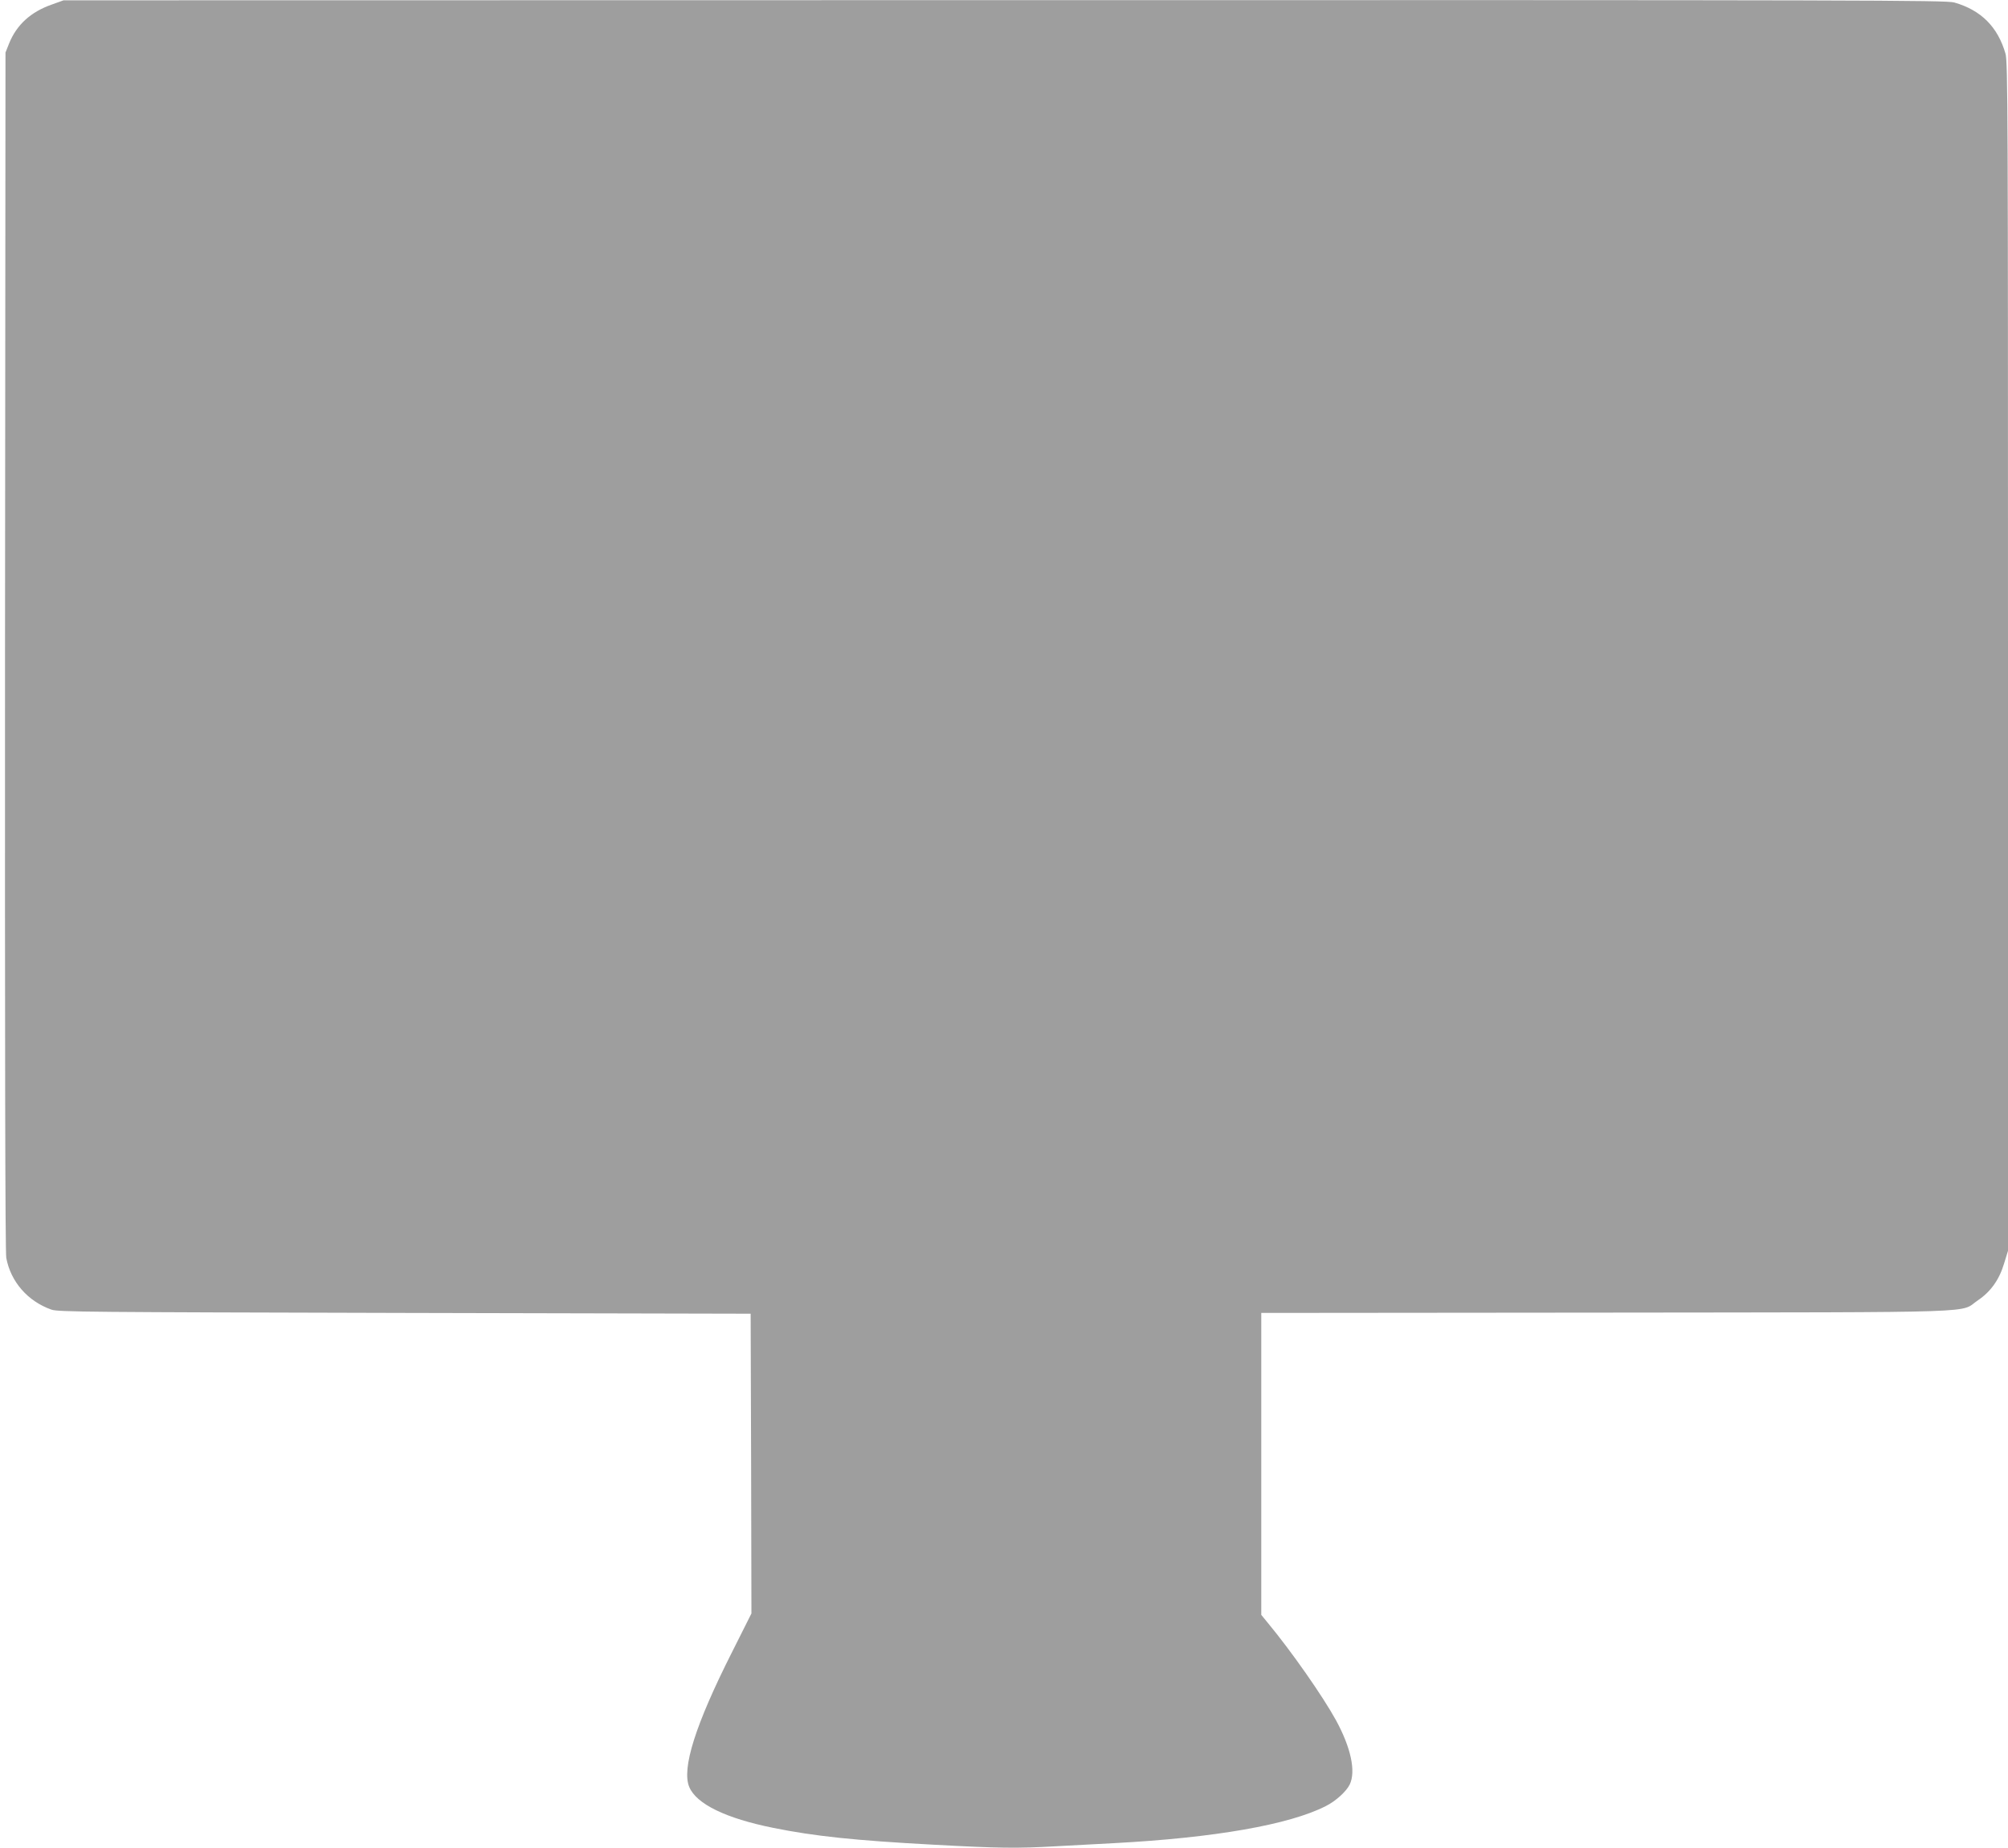
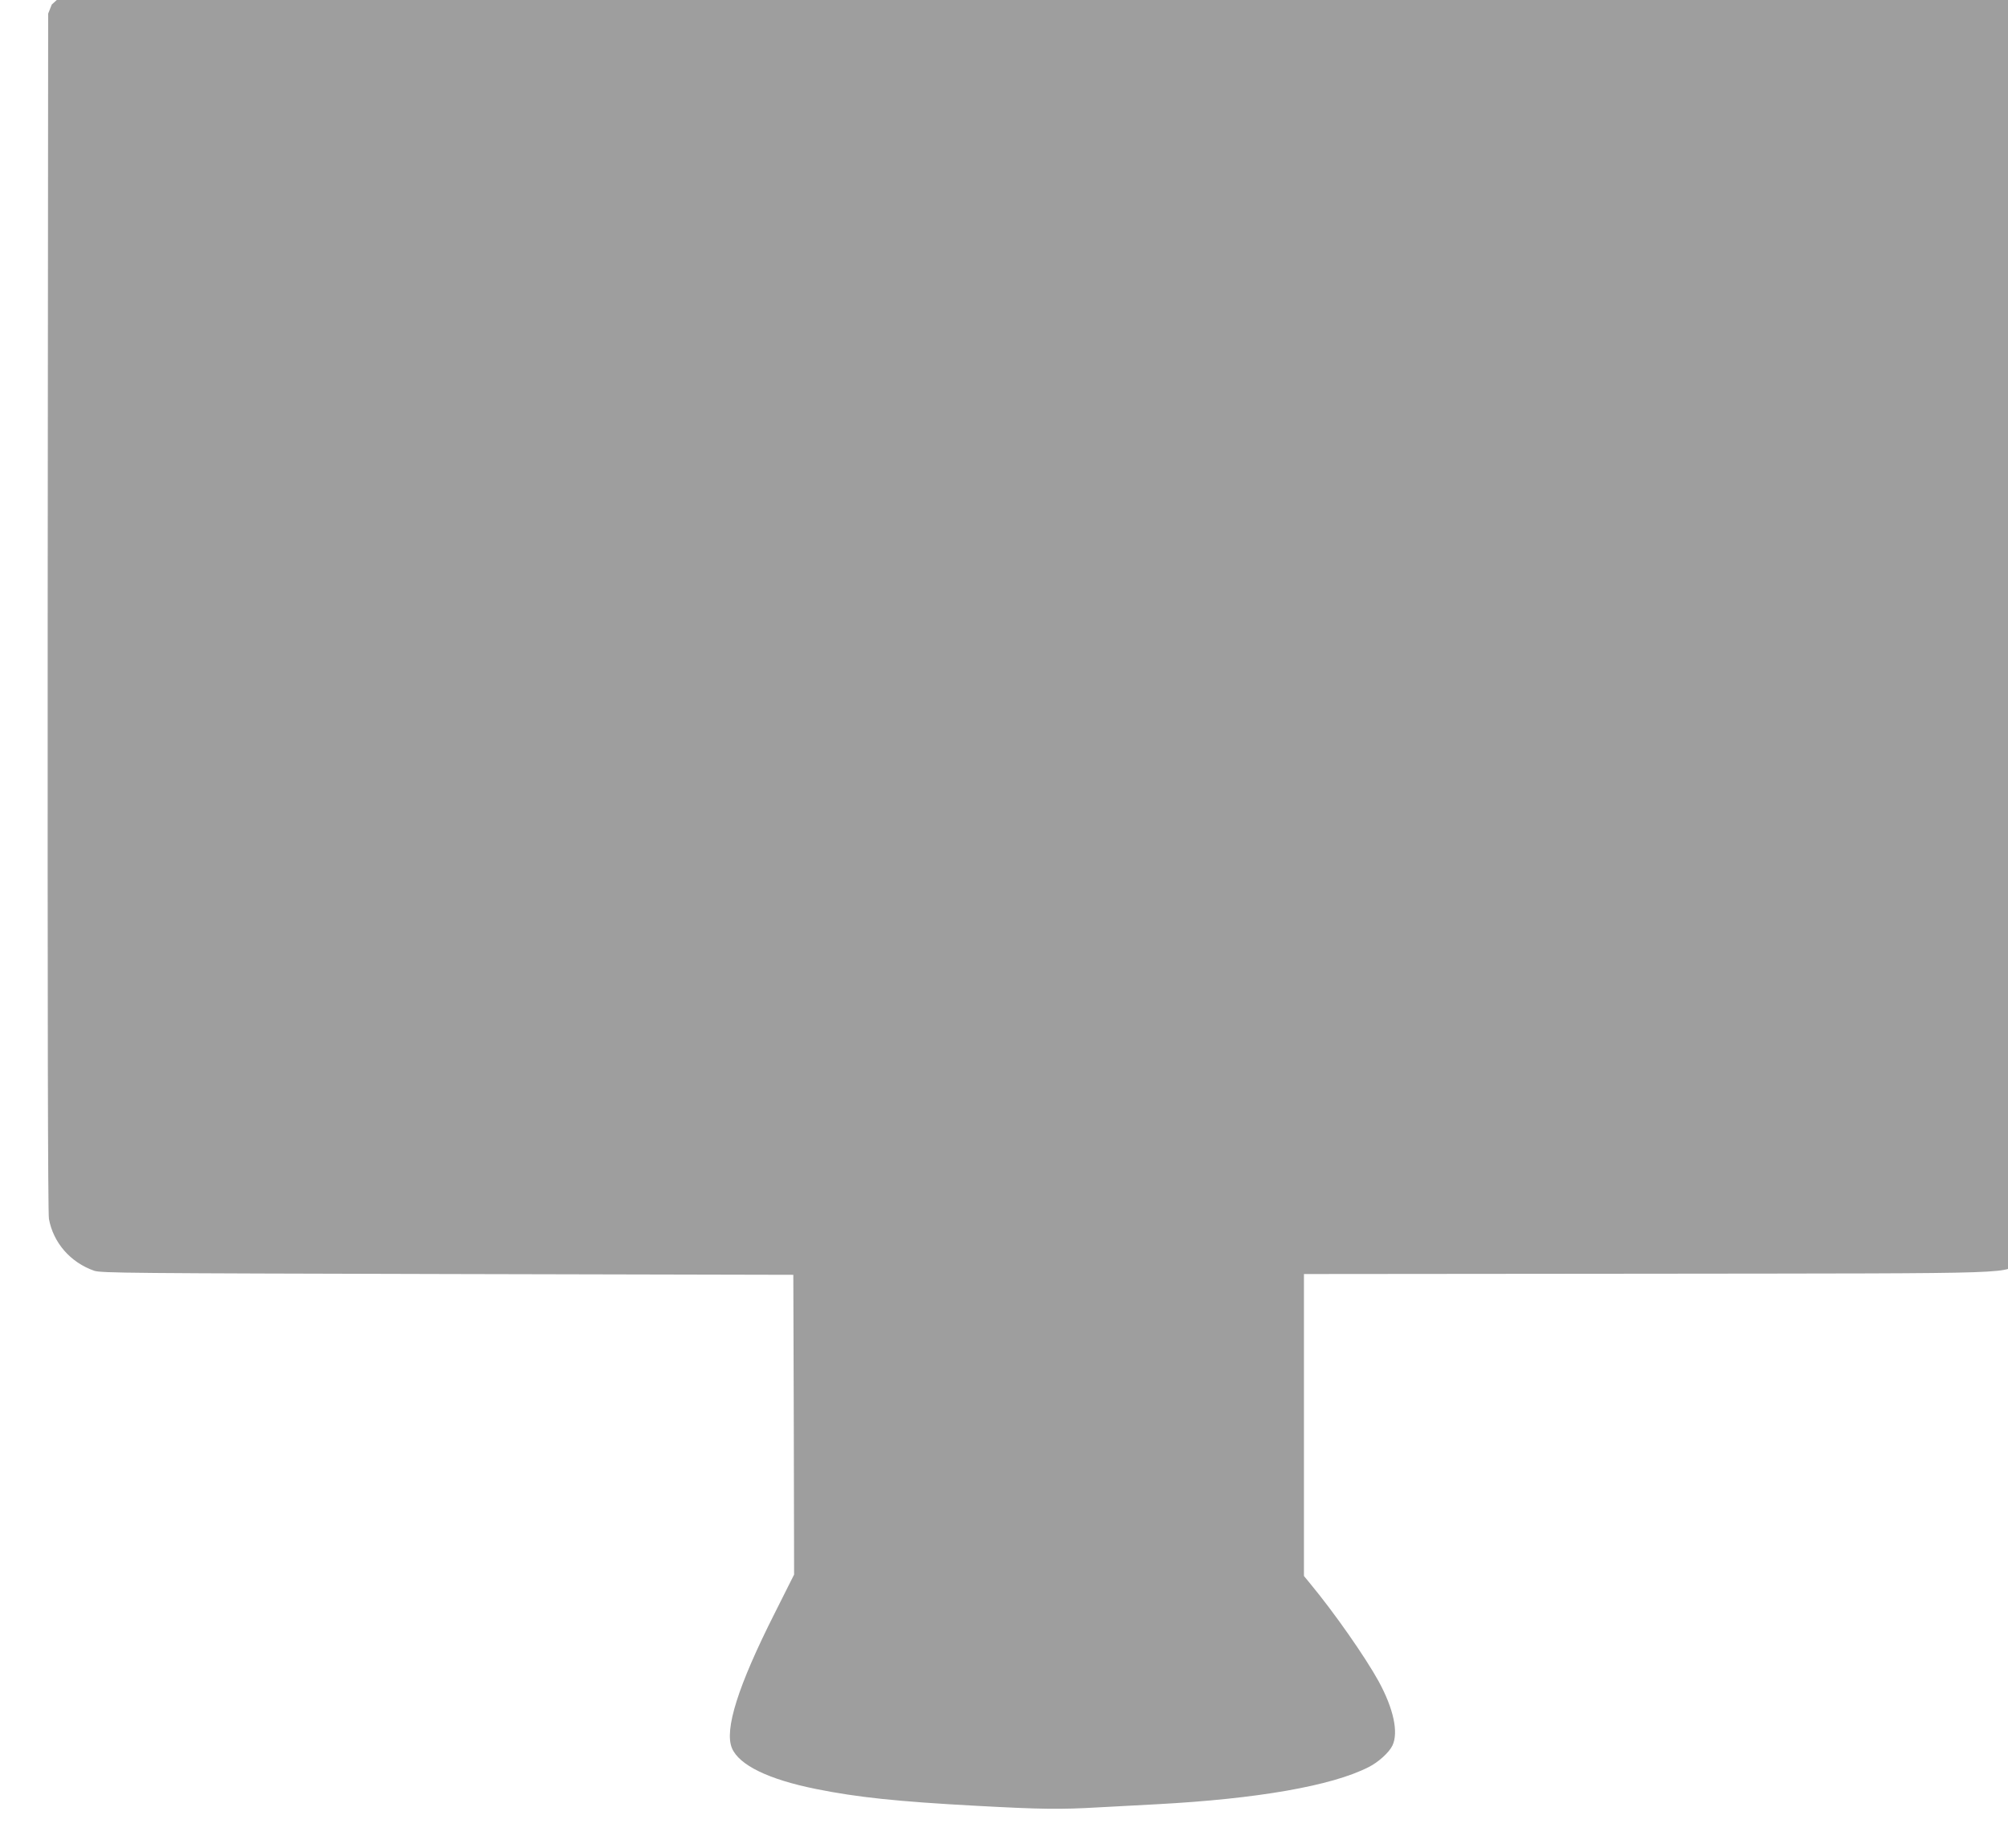
<svg xmlns="http://www.w3.org/2000/svg" version="1.0" width="1280pt" height="1178pt" viewBox="0 0 1280 1178" preserveAspectRatio="xMidYMid meet">
  <g transform="translate(0,1178) scale(0.1,-0.1)" fill="#9e9e9e" stroke="none">
-     <path d="M330 11751 c-134 -47 -224 -129 -272 -248 l-23 -58 -3 -3815 c-1 -2506 1 -3833 8 -3869 28 -152 137 -277 288 -330 43 -15 237 -16 2252 -21 l2205 -5 3 -956 2 -955 -123 -245 c-235 -465 -323 -745 -273 -862 46 -108 233 -199 536 -260 263 -53 518 -80 1019 -107 422 -23 537 -24 783 -10 95 5 263 14 373 20 636 34 1113 117 1346 236 63 31 132 94 153 138 40 84 7 235 -87 408 -85 155 -285 441 -436 623 l-41 50 0 962 0 963 2203 2 c2474 3 2241 -4 2366 79 80 54 135 130 166 234 l25 81 0 3788 c0 3454 -1 3793 -16 3844 -49 170 -155 277 -326 326 -52 15 -541 16 -6055 15 l-5998 -1 -75 -27z" />
+     <path d="M330 11751 l-23 -58 -3 -3815 c-1 -2506 1 -3833 8 -3869 28 -152 137 -277 288 -330 43 -15 237 -16 2252 -21 l2205 -5 3 -956 2 -955 -123 -245 c-235 -465 -323 -745 -273 -862 46 -108 233 -199 536 -260 263 -53 518 -80 1019 -107 422 -23 537 -24 783 -10 95 5 263 14 373 20 636 34 1113 117 1346 236 63 31 132 94 153 138 40 84 7 235 -87 408 -85 155 -285 441 -436 623 l-41 50 0 962 0 963 2203 2 c2474 3 2241 -4 2366 79 80 54 135 130 166 234 l25 81 0 3788 c0 3454 -1 3793 -16 3844 -49 170 -155 277 -326 326 -52 15 -541 16 -6055 15 l-5998 -1 -75 -27z" />
  </g>
</svg>